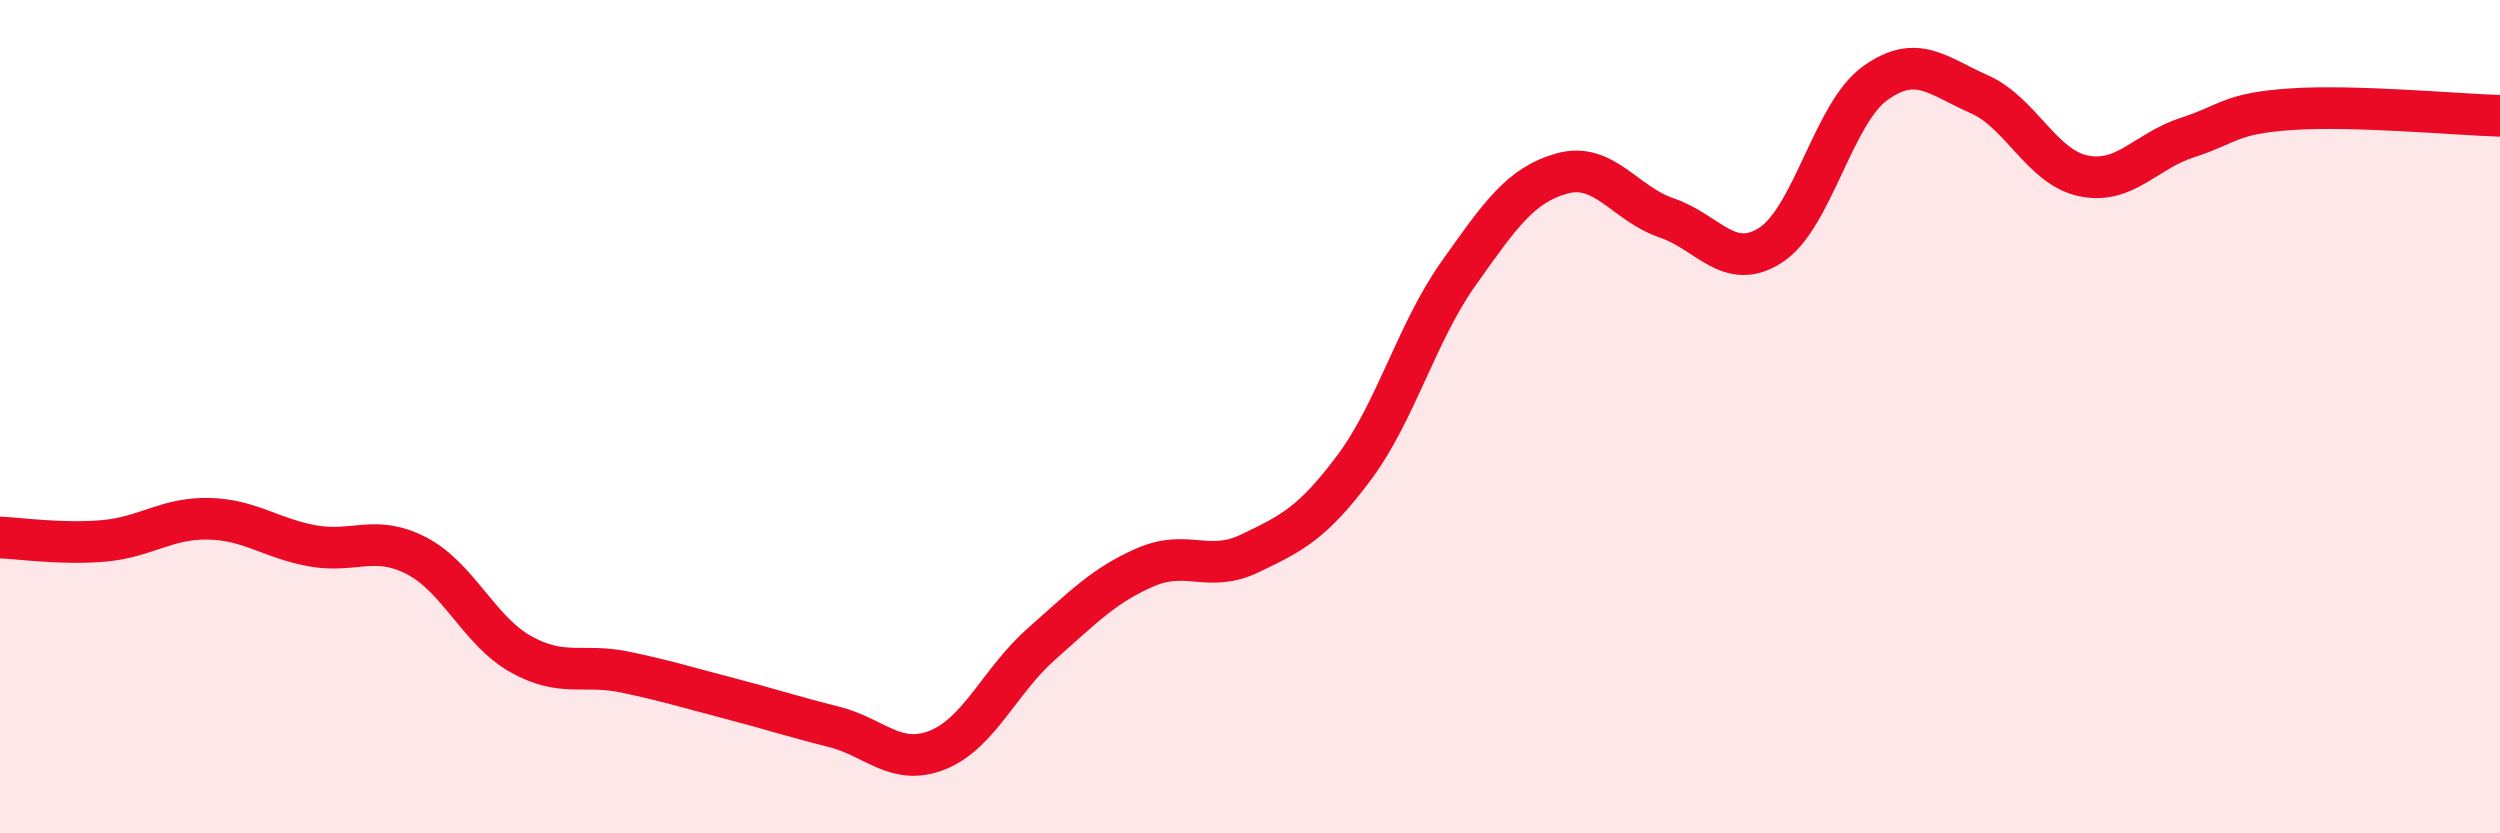
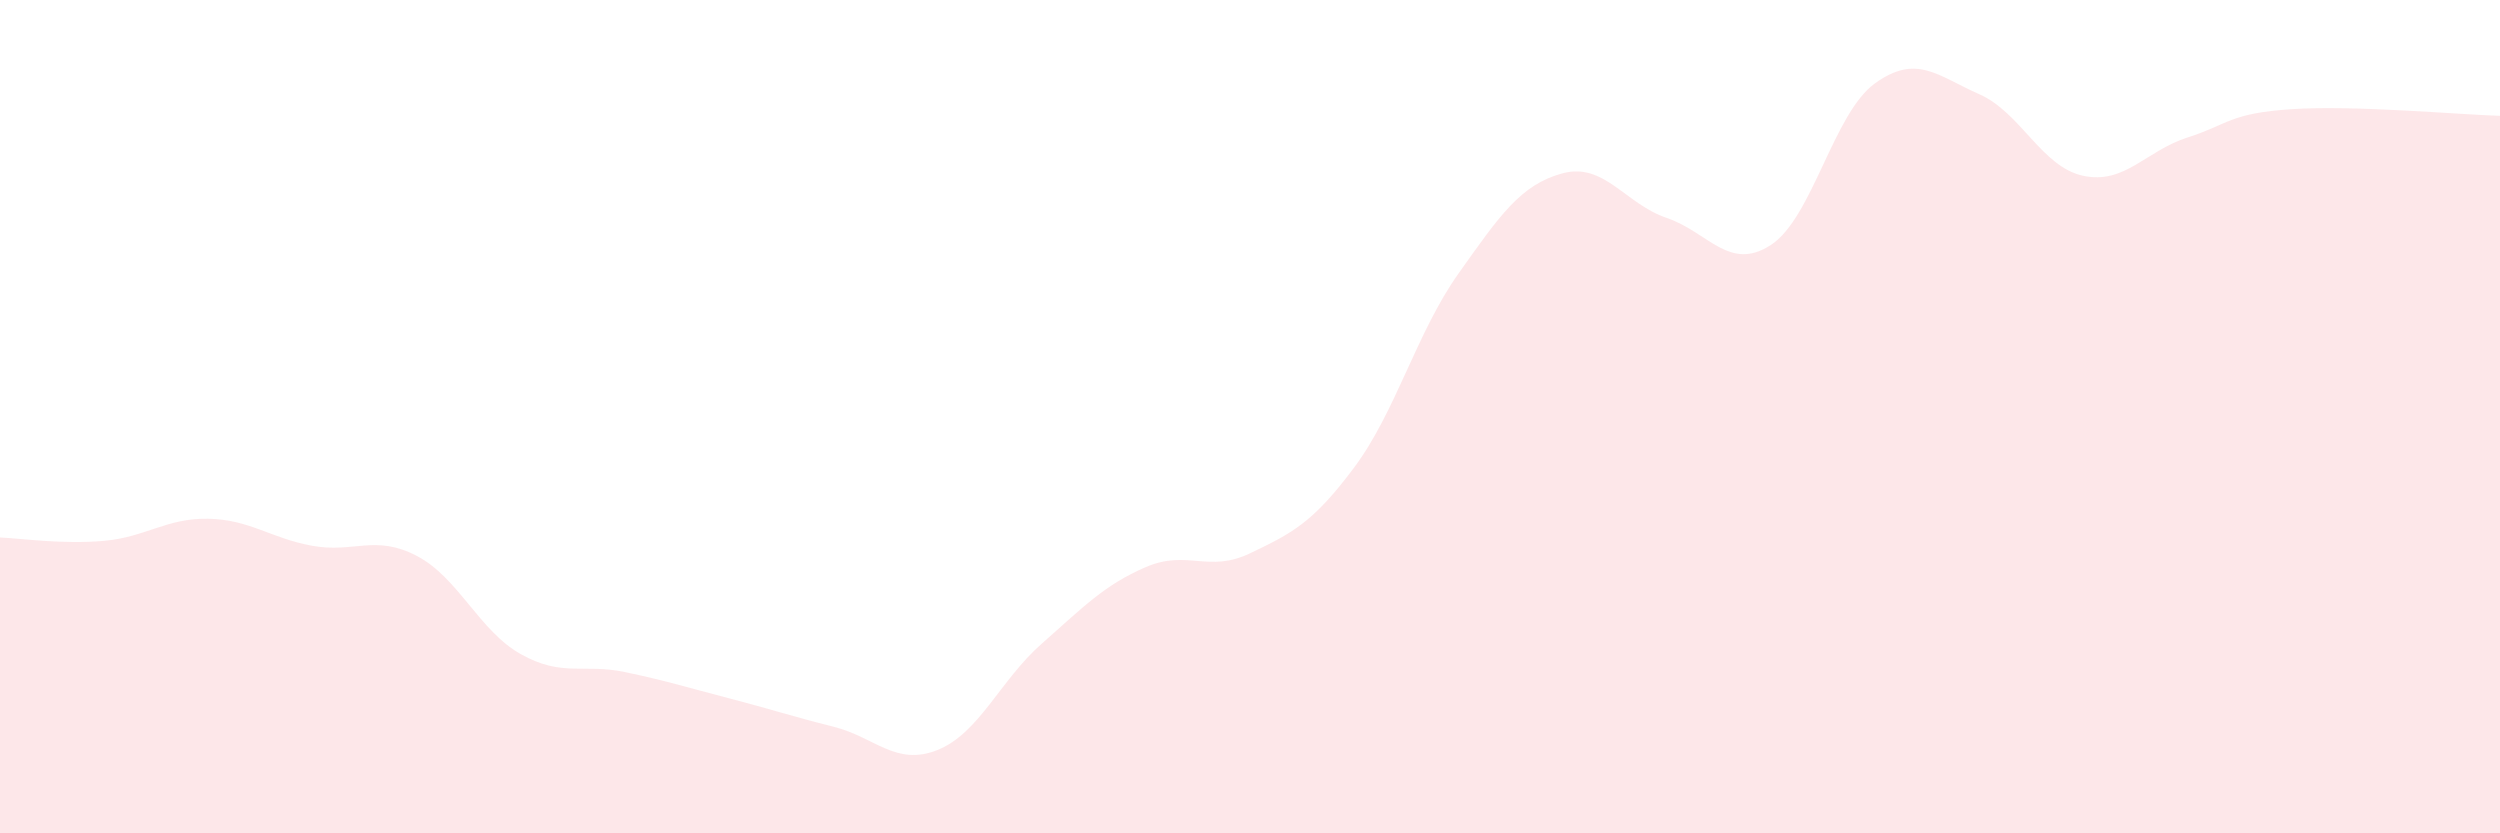
<svg xmlns="http://www.w3.org/2000/svg" width="60" height="20" viewBox="0 0 60 20">
  <path d="M 0,12.9 C 0.5,12.92 1.5,13.07 2.5,12.98 C 3.5,12.89 4,12.43 5,12.45 C 6,12.47 6.5,12.92 7.5,13.1 C 8.5,13.28 9,12.82 10,13.34 C 11,13.86 11.5,15.14 12.5,15.7 C 13.5,16.26 14,15.92 15,16.13 C 16,16.34 16.5,16.5 17.5,16.76 C 18.5,17.02 19,17.19 20,17.44 C 21,17.69 21.5,18.4 22.5,18 C 23.5,17.6 24,16.33 25,15.45 C 26,14.57 26.5,14.04 27.5,13.61 C 28.5,13.18 29,13.76 30,13.28 C 31,12.8 31.5,12.56 32.5,11.22 C 33.5,9.88 34,7.98 35,6.57 C 36,5.16 36.5,4.43 37.5,4.16 C 38.5,3.89 39,4.89 40,5.23 C 41,5.57 41.5,6.53 42.5,5.88 C 43.5,5.23 44,2.72 45,2 C 46,1.28 46.5,1.82 47.5,2.26 C 48.5,2.7 49,4.01 50,4.22 C 51,4.43 51.5,3.62 52.5,3.3 C 53.5,2.98 53.5,2.72 55,2.62 C 56.5,2.52 59,2.75 60,2.78L60 20L0 20Z" fill="#EB0A25" opacity="0.1" stroke-linecap="round" stroke-linejoin="round" />
-   <path d="M 0,12.9 C 0.5,12.92 1.5,13.07 2.5,12.98 C 3.5,12.89 4,12.43 5,12.45 C 6,12.47 6.5,12.92 7.5,13.1 C 8.5,13.28 9,12.82 10,13.34 C 11,13.86 11.5,15.14 12.5,15.7 C 13.5,16.26 14,15.92 15,16.13 C 16,16.34 16.5,16.5 17.5,16.76 C 18.5,17.02 19,17.19 20,17.44 C 21,17.69 21.5,18.4 22.5,18 C 23.5,17.6 24,16.33 25,15.45 C 26,14.57 26.5,14.04 27.5,13.61 C 28.5,13.18 29,13.76 30,13.28 C 31,12.8 31.5,12.56 32.5,11.22 C 33.5,9.88 34,7.98 35,6.57 C 36,5.16 36.5,4.43 37.5,4.16 C 38.5,3.89 39,4.89 40,5.23 C 41,5.57 41.5,6.53 42.5,5.88 C 43.5,5.23 44,2.72 45,2 C 46,1.28 46.5,1.82 47.5,2.26 C 48.5,2.7 49,4.01 50,4.22 C 51,4.43 51.5,3.62 52.5,3.3 C 53.5,2.98 53.5,2.72 55,2.62 C 56.5,2.52 59,2.75 60,2.78" stroke="#EB0A25" stroke-width="1" fill="none" stroke-linecap="round" stroke-linejoin="round" />
</svg>